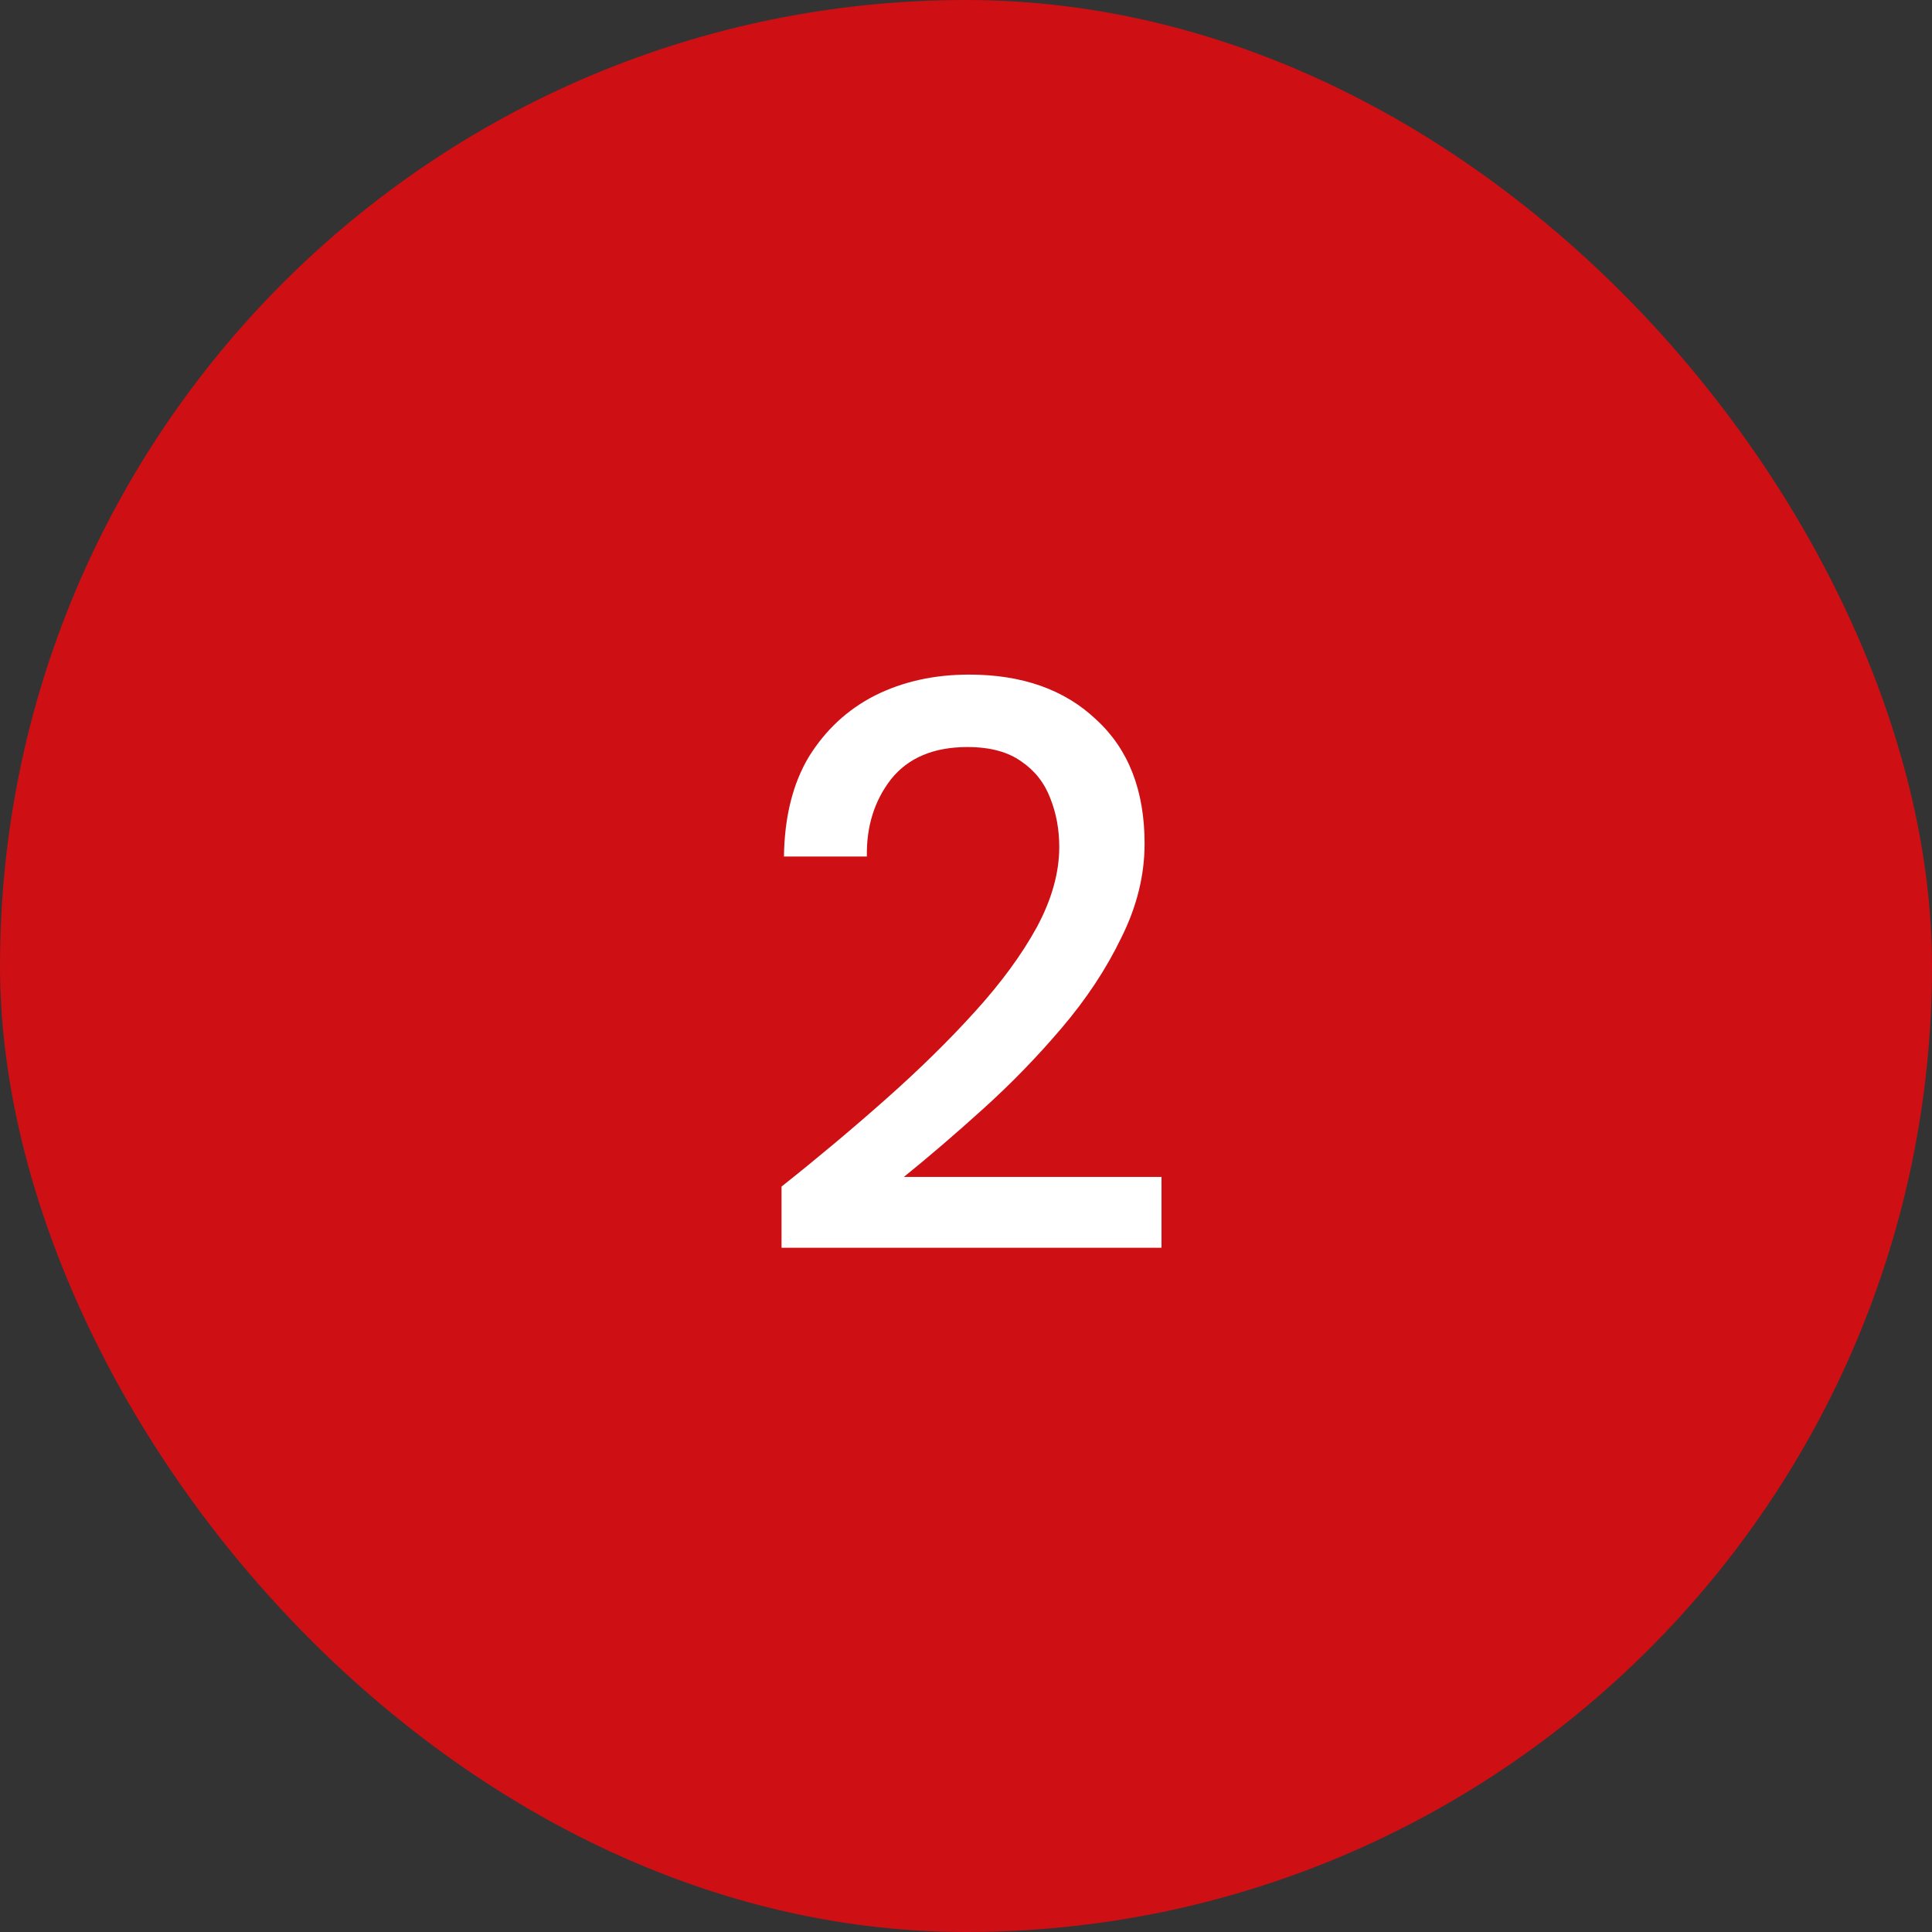
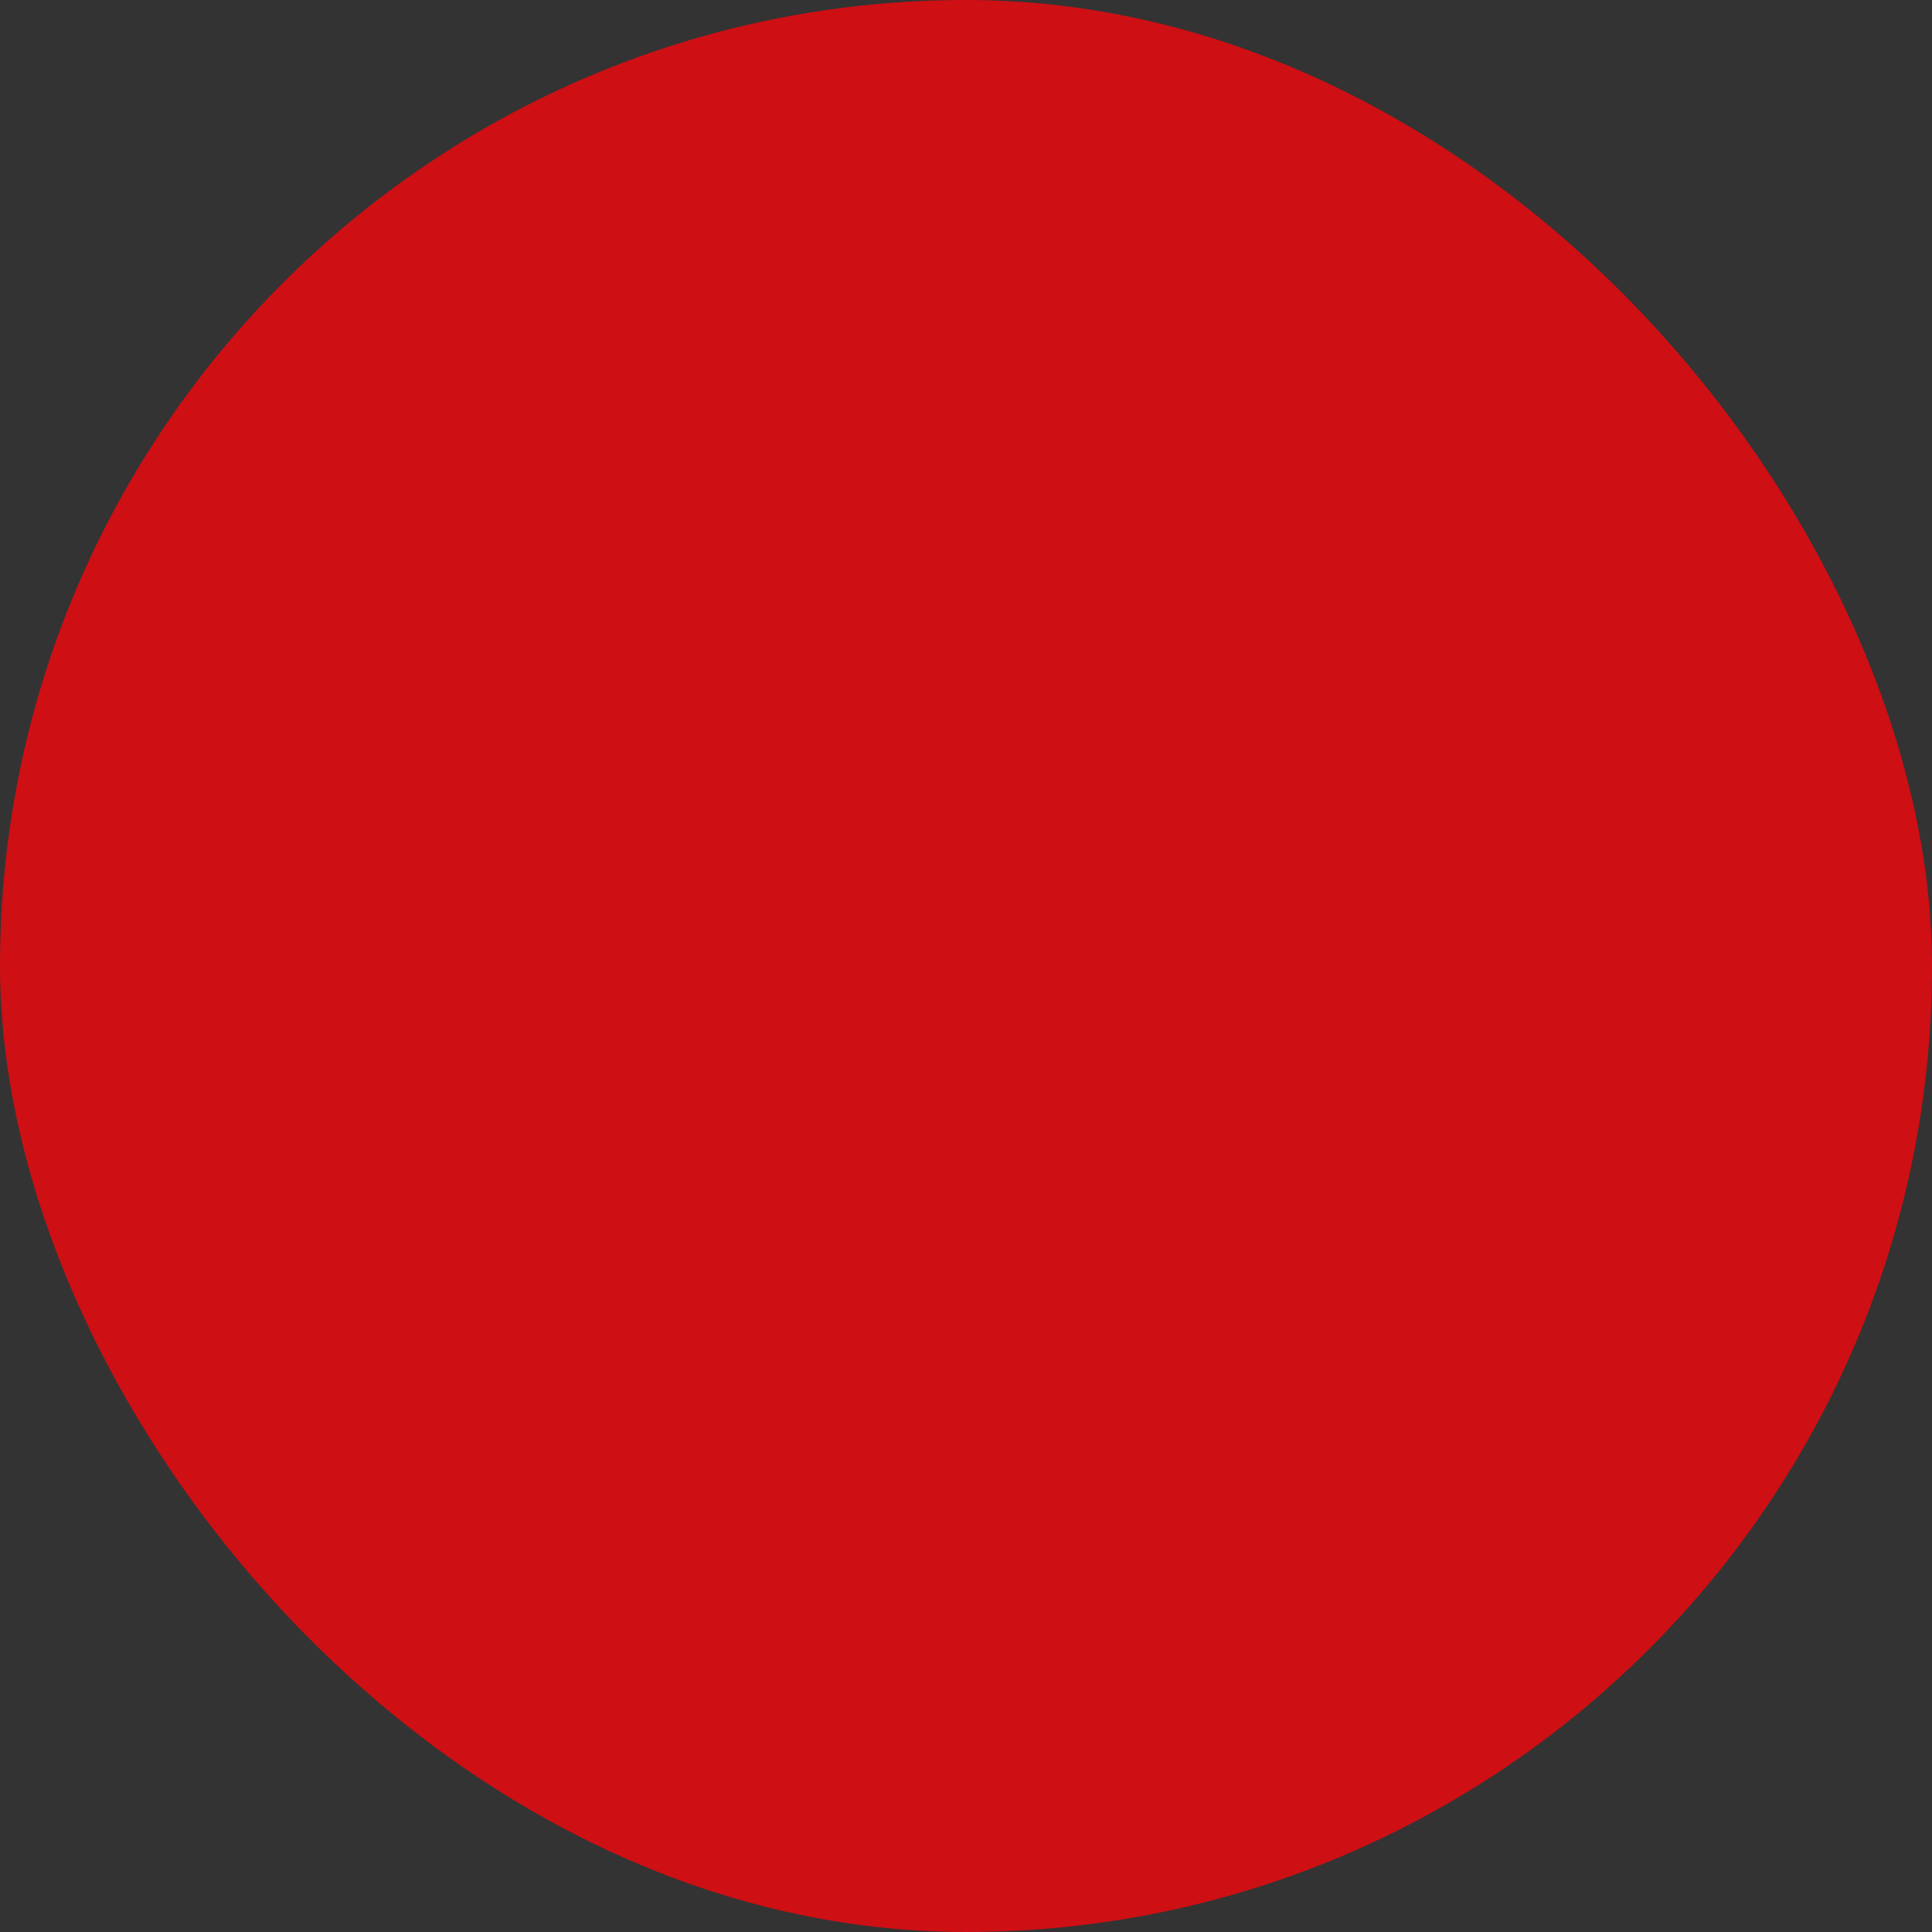
<svg xmlns="http://www.w3.org/2000/svg" width="48" height="48" viewBox="0 0 48 48" fill="none">
  <rect x="0" y="0" width="48" height="48" fill="#333333" stroke="none" />
  <rect width="48" height="48" rx="24" fill="#CE0F14" />
-   <path d="M19.417 31V29.48C20.324 28.76 21.191 28.033 22.017 27.3C22.844 26.567 23.577 25.847 24.217 25.14C24.871 24.42 25.384 23.72 25.757 23.04C26.131 22.347 26.317 21.68 26.317 21.04C26.317 20.613 26.244 20.213 26.097 19.84C25.951 19.453 25.711 19.147 25.377 18.92C25.044 18.68 24.597 18.56 24.037 18.56C23.197 18.56 22.564 18.827 22.137 19.36C21.724 19.893 21.524 20.533 21.537 21.28H19.477C19.491 20.293 19.697 19.467 20.097 18.8C20.511 18.133 21.057 17.627 21.737 17.28C22.431 16.933 23.211 16.76 24.077 16.76C25.397 16.76 26.451 17.133 27.237 17.88C28.037 18.613 28.437 19.64 28.437 20.96C28.437 21.747 28.244 22.527 27.857 23.3C27.484 24.073 26.991 24.82 26.377 25.54C25.777 26.247 25.131 26.913 24.437 27.54C23.744 28.167 23.084 28.733 22.457 29.24H28.857V31H19.417Z" fill="white" />
</svg>